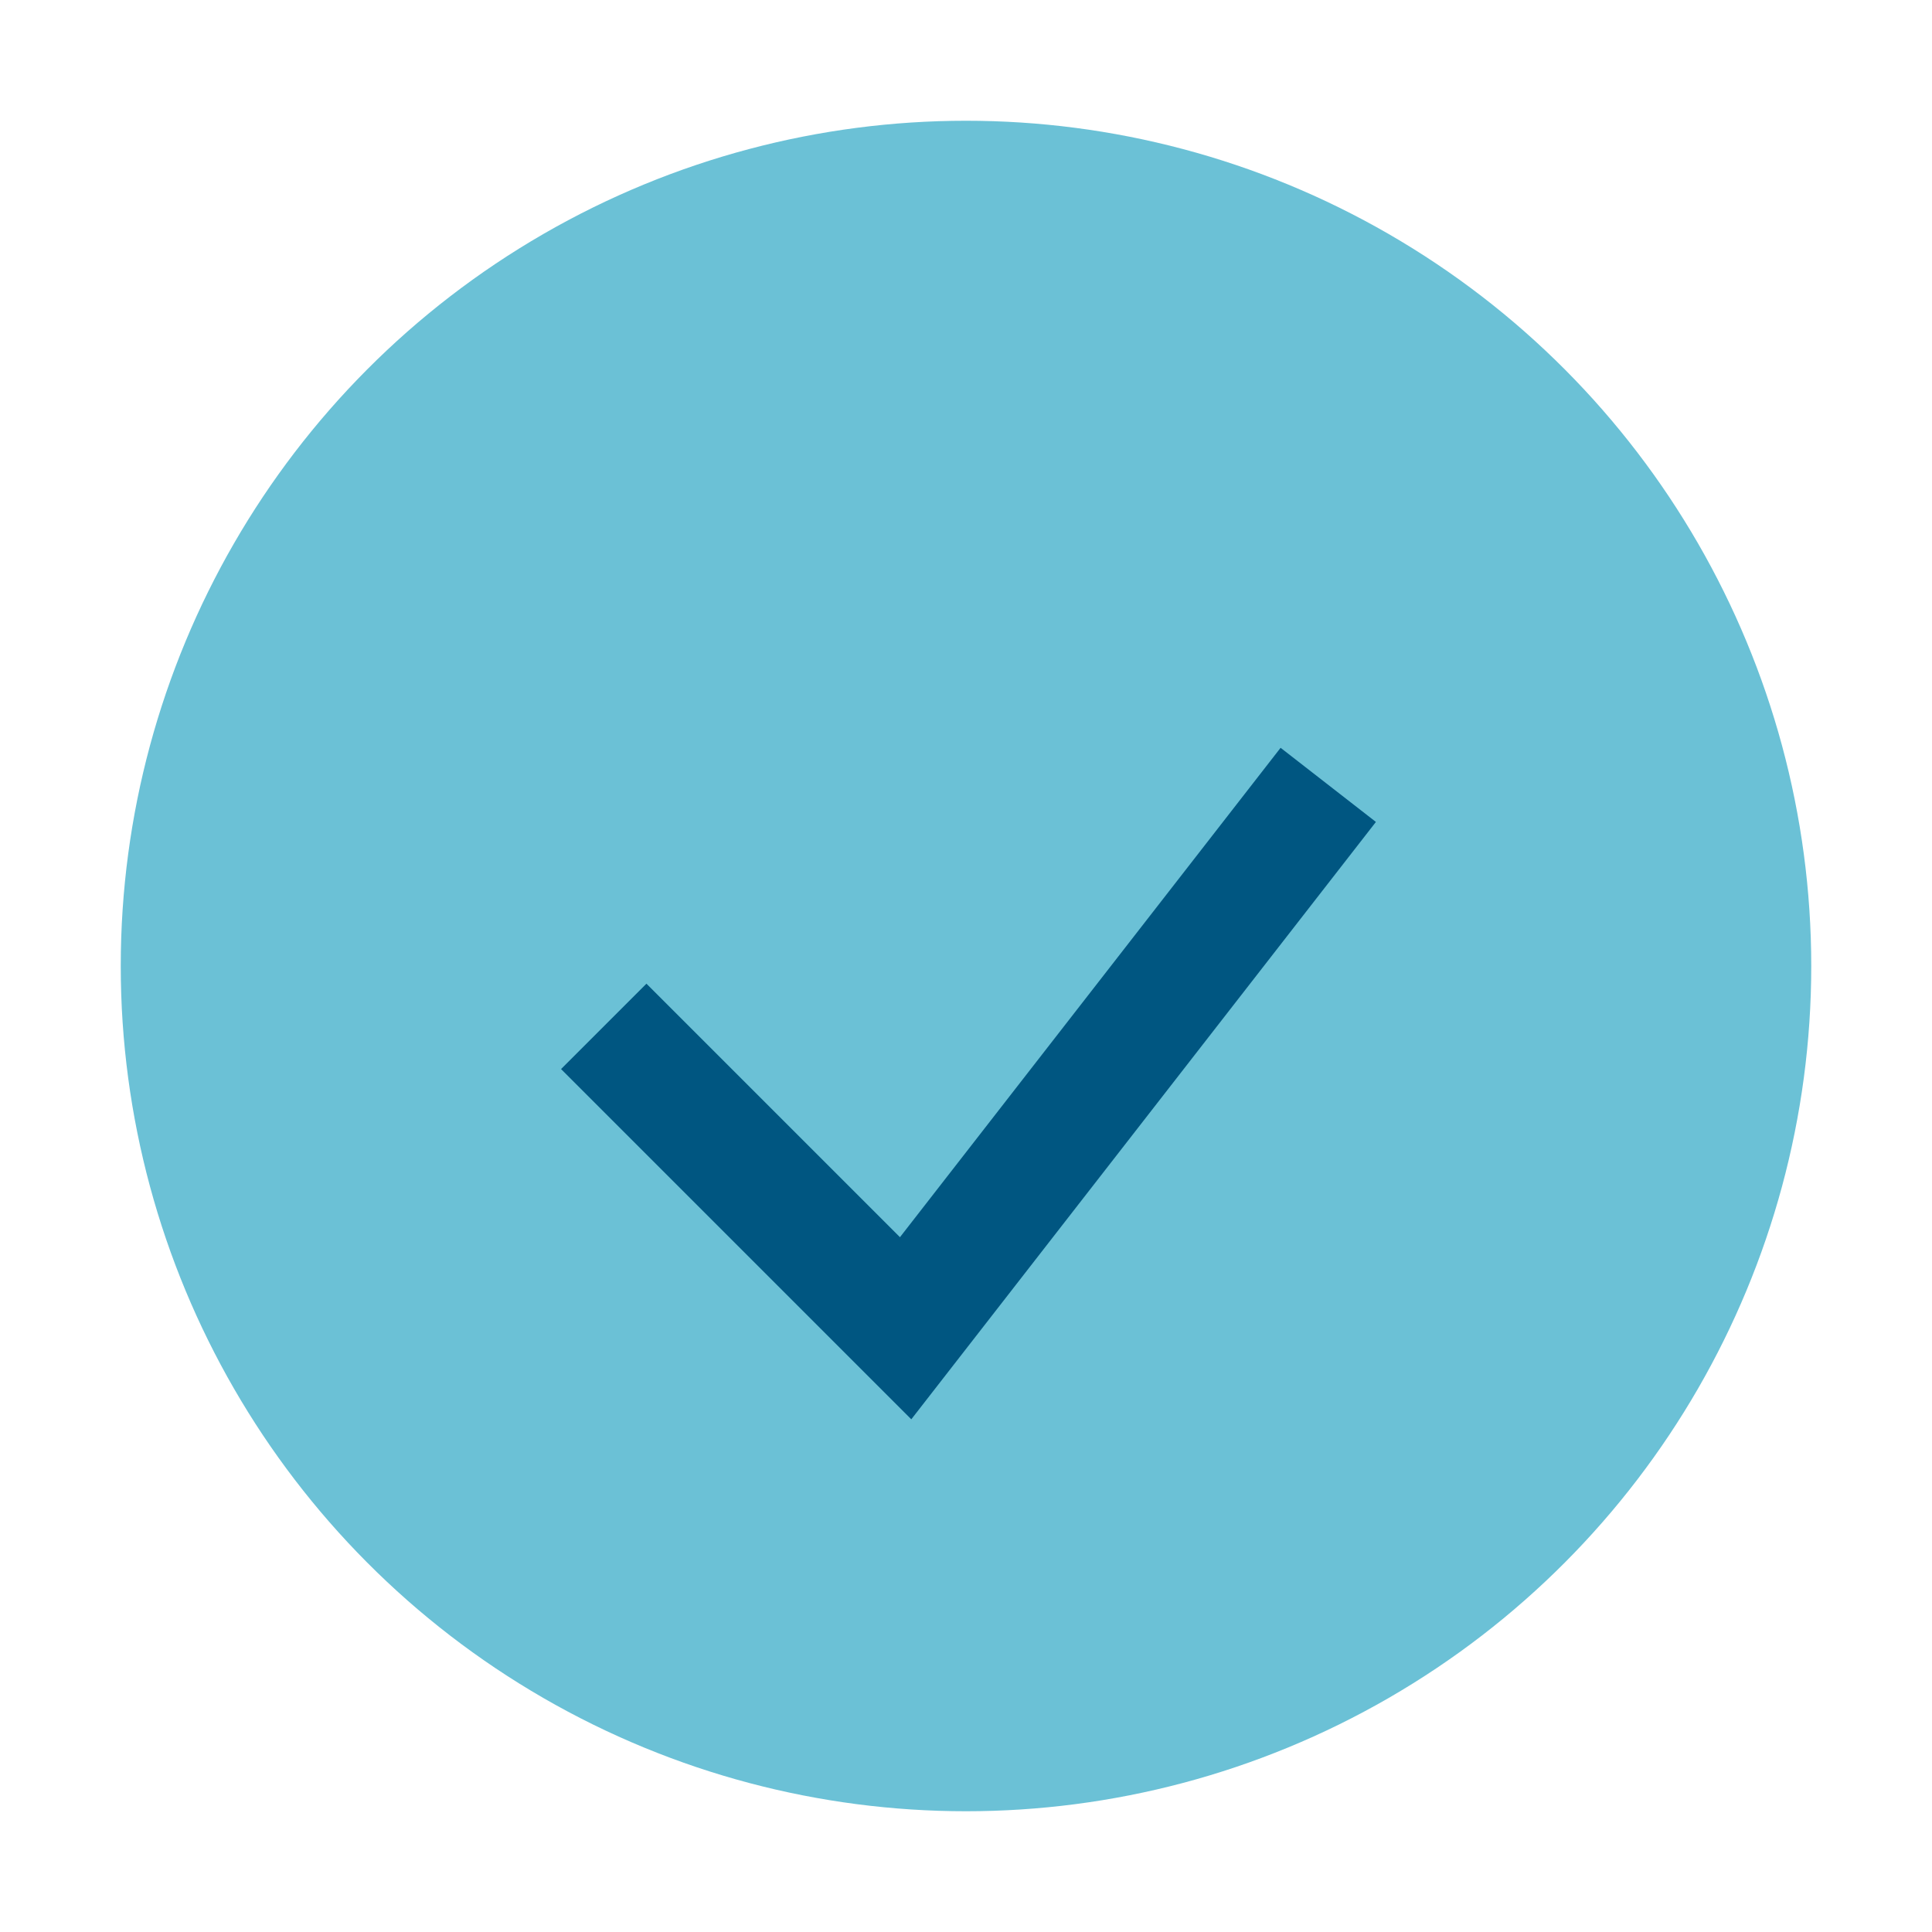
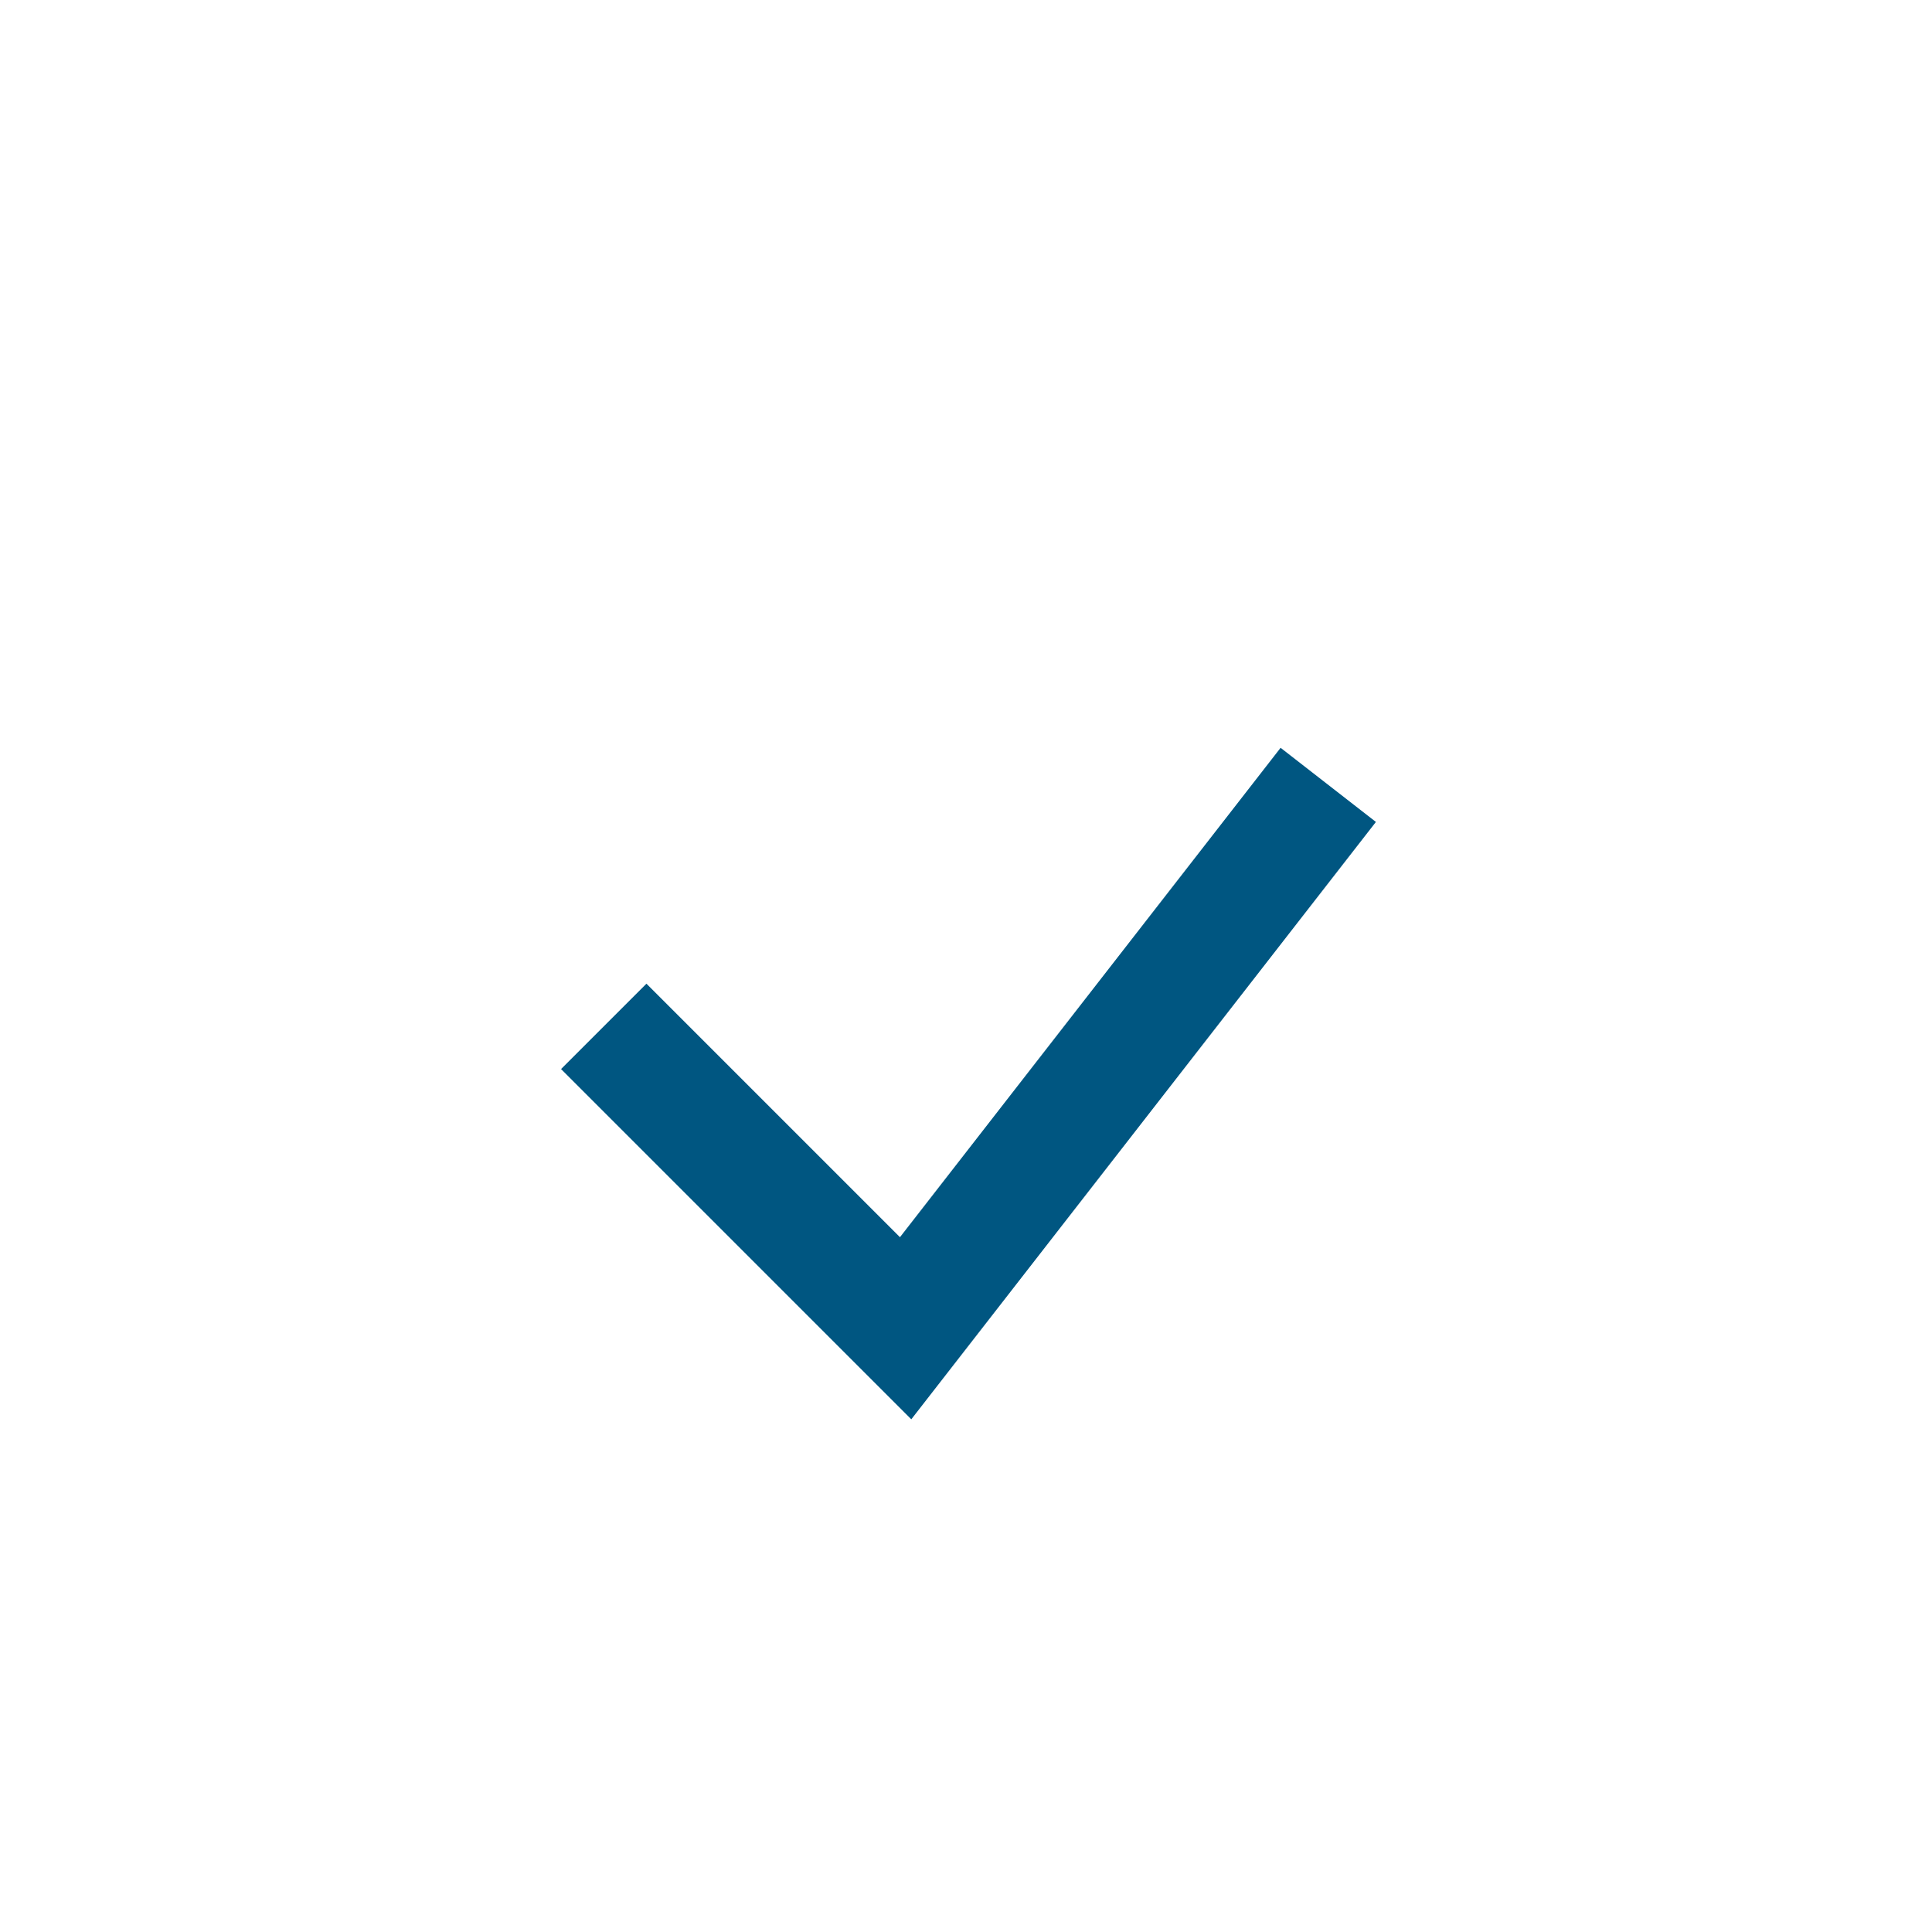
<svg xmlns="http://www.w3.org/2000/svg" width="32" height="32" viewBox="0 0 32 32">
-   <circle cx="16" cy="16" r="14" fill="#6BC1D6" />
  <path d="M10 17l5 5 7-9" stroke="#005681" stroke-width="2" fill="none" />
</svg>